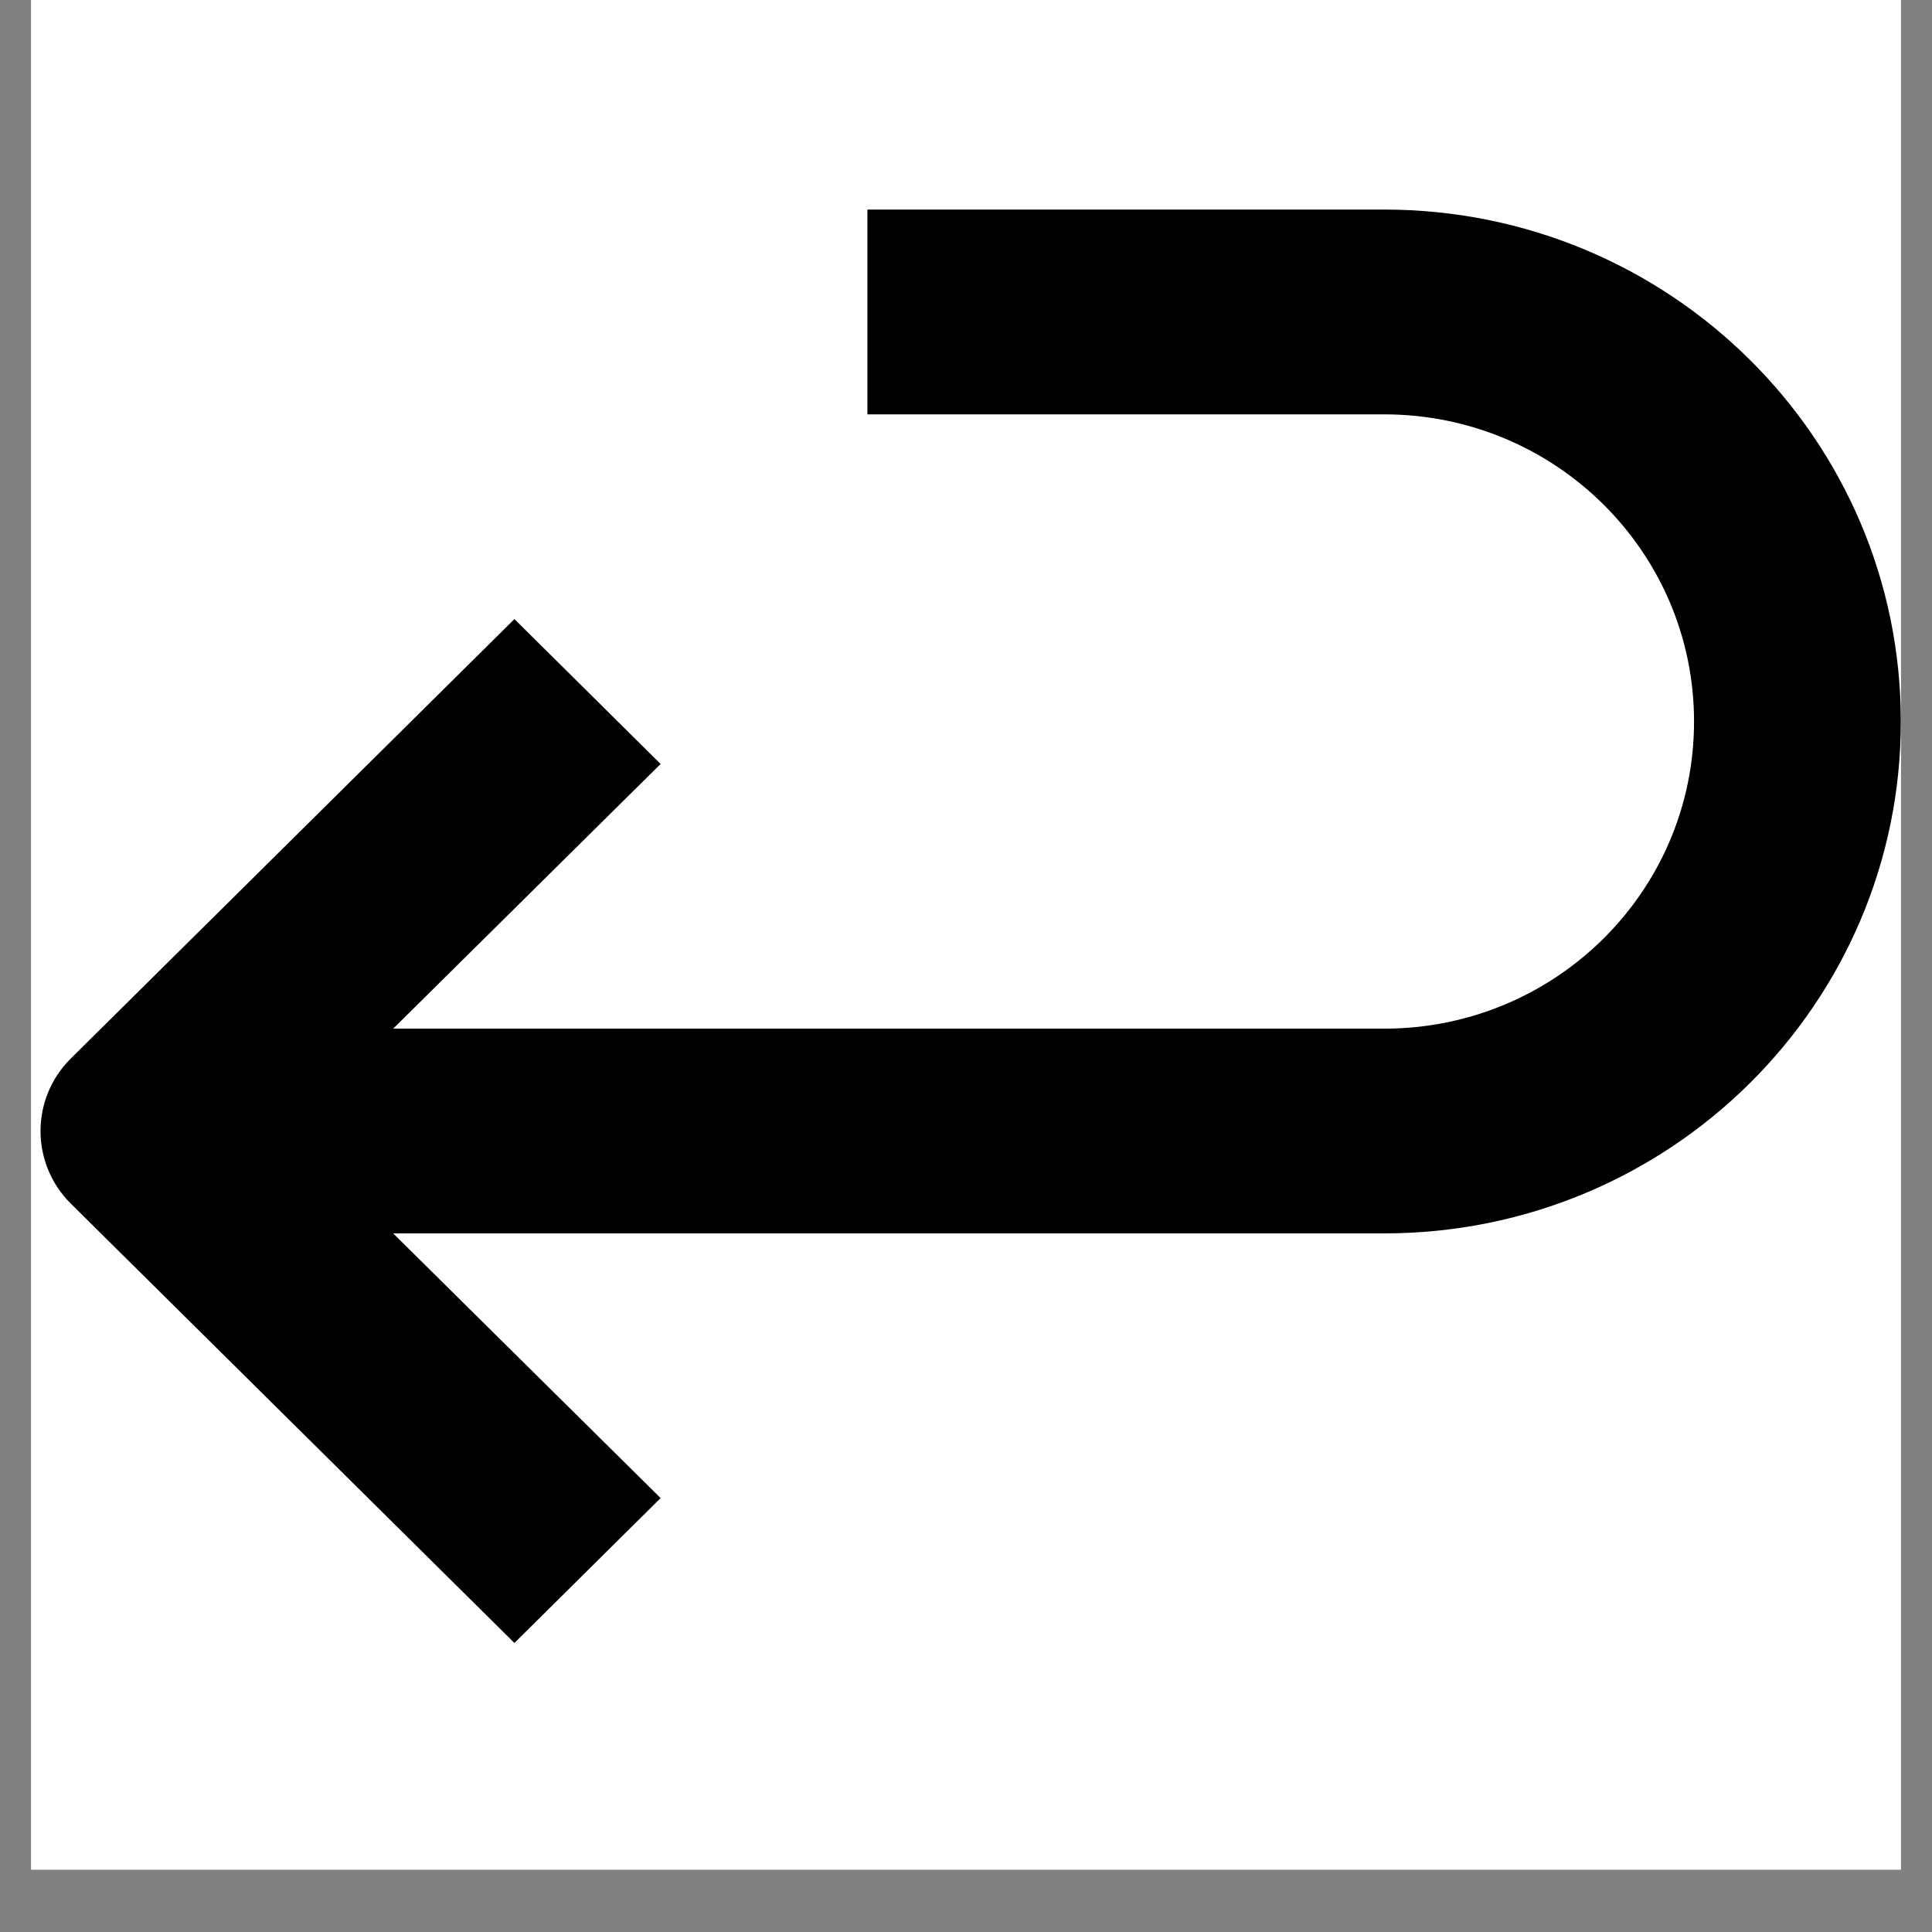
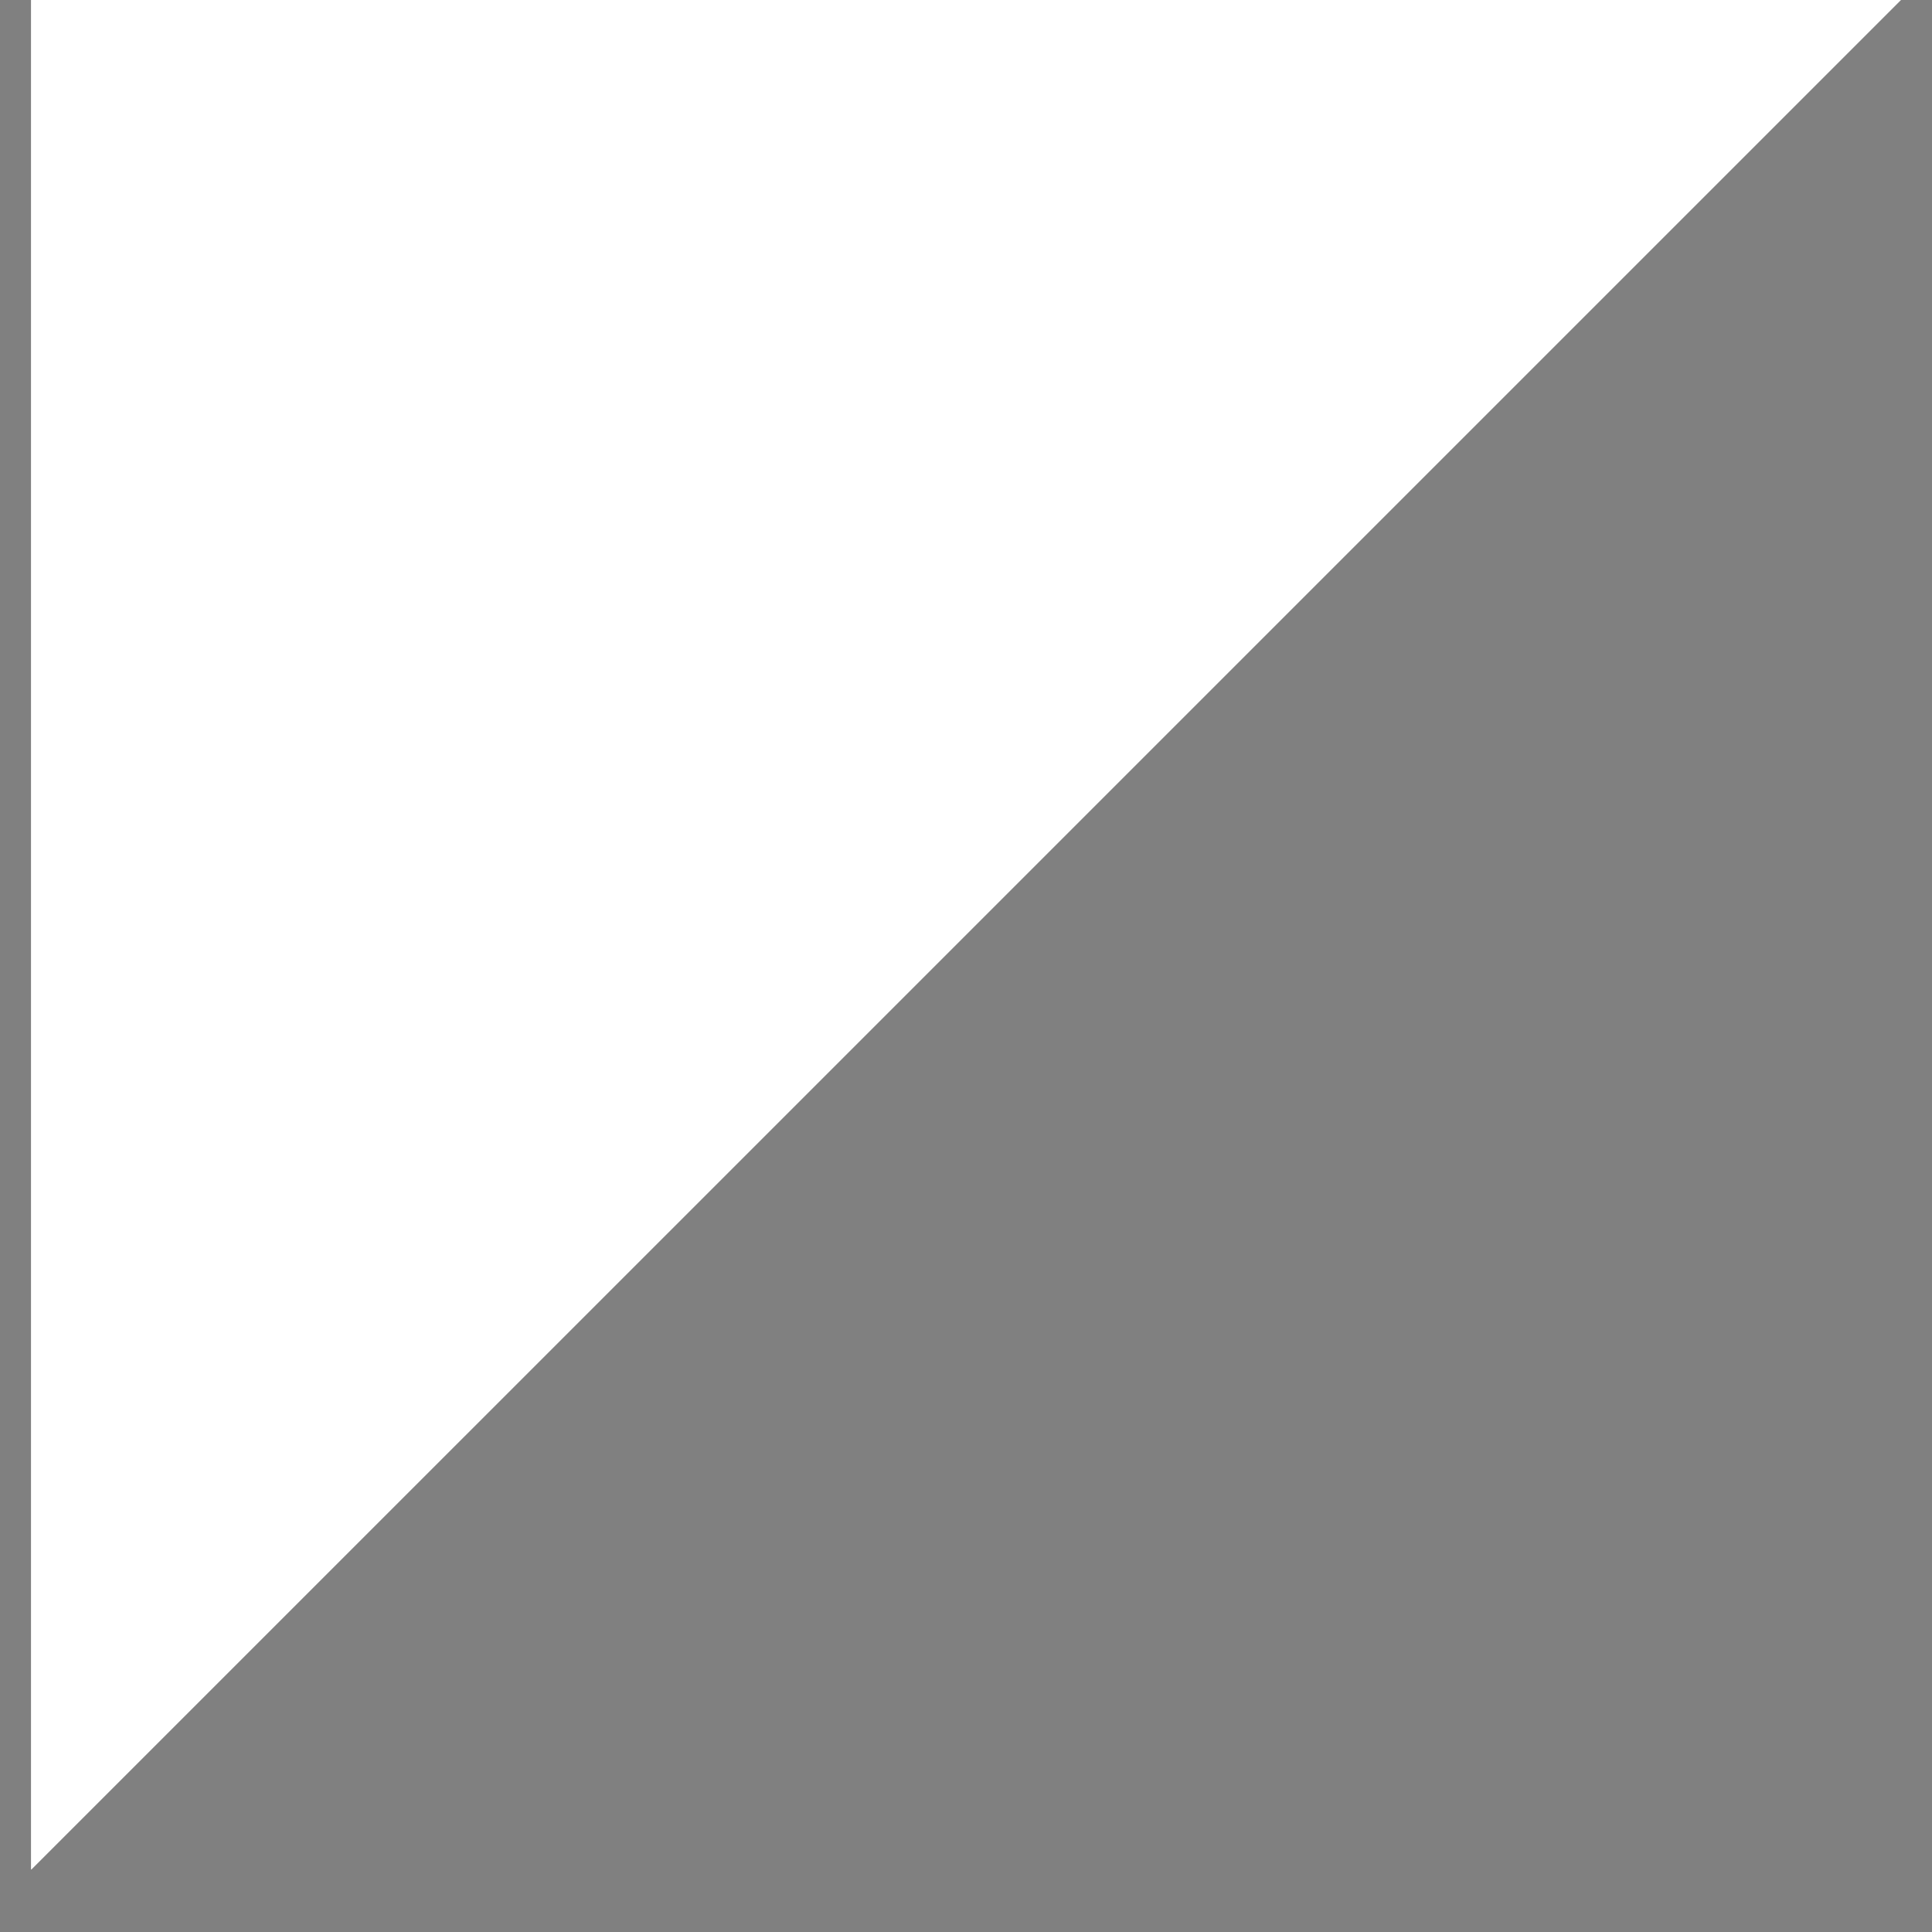
<svg xmlns="http://www.w3.org/2000/svg" width="40" zoomAndPan="magnify" viewBox="0 0 30 30" height="40" preserveAspectRatio="xMidYMid meet" version="1.0">
  <rect x="0" y="0" width="30" height="30" fill="#808080" stroke="none" />
  <defs>
    <clipPath id="5654b397d4">
-       <path d="M 0.484 0 L 29.516 0 L 29.516 29.031 L 0.484 29.031 Z M 0.484 0 " clip-rule="nonzero" />
+       <path d="M 0.484 0 L 29.516 0 L 0.484 29.031 Z M 0.484 0 " clip-rule="nonzero" />
    </clipPath>
    <clipPath id="3c48fcfb2a">
-       <path d="M 0.484 3.156 L 29.516 3.156 L 29.516 25.656 L 0.484 25.656 Z M 0.484 3.156 " clip-rule="nonzero" />
-     </clipPath>
+       </clipPath>
  </defs>
  <g clip-path="url(#5654b397d4)">
    <path fill="#ffffff" d="M 0.484 0 L 29.516 0 L 29.516 29.031 L 0.484 29.031 Z M 0.484 0 " fill-opacity="1" fill-rule="nonzero" />
    <path fill="#ffffff" d="M 0.484 0 L 29.516 0 L 29.516 29.031 L 0.484 29.031 Z M 0.484 0 " fill-opacity="1" fill-rule="nonzero" />
  </g>
  <g clip-path="url(#3c48fcfb2a)">
    <path fill="#000000" d="M 21.492 3.254 L 13.469 3.254 L 13.469 6.434 L 21.492 6.434 C 24.152 6.434 26.305 8.57 26.305 11.203 C 26.305 13.84 24.152 15.973 21.492 15.973 L 6.105 15.973 L 10.258 11.863 L 7.988 9.613 L 1.098 16.438 C 0.473 17.059 0.473 18.066 1.098 18.688 L 7.988 25.512 L 10.258 23.262 L 6.105 19.152 L 21.492 19.152 C 25.926 19.152 29.516 15.594 29.516 11.203 C 29.516 6.812 25.926 3.254 21.492 3.254 Z M 21.492 3.254 " fill-opacity="1" fill-rule="nonzero" />
  </g>
</svg>